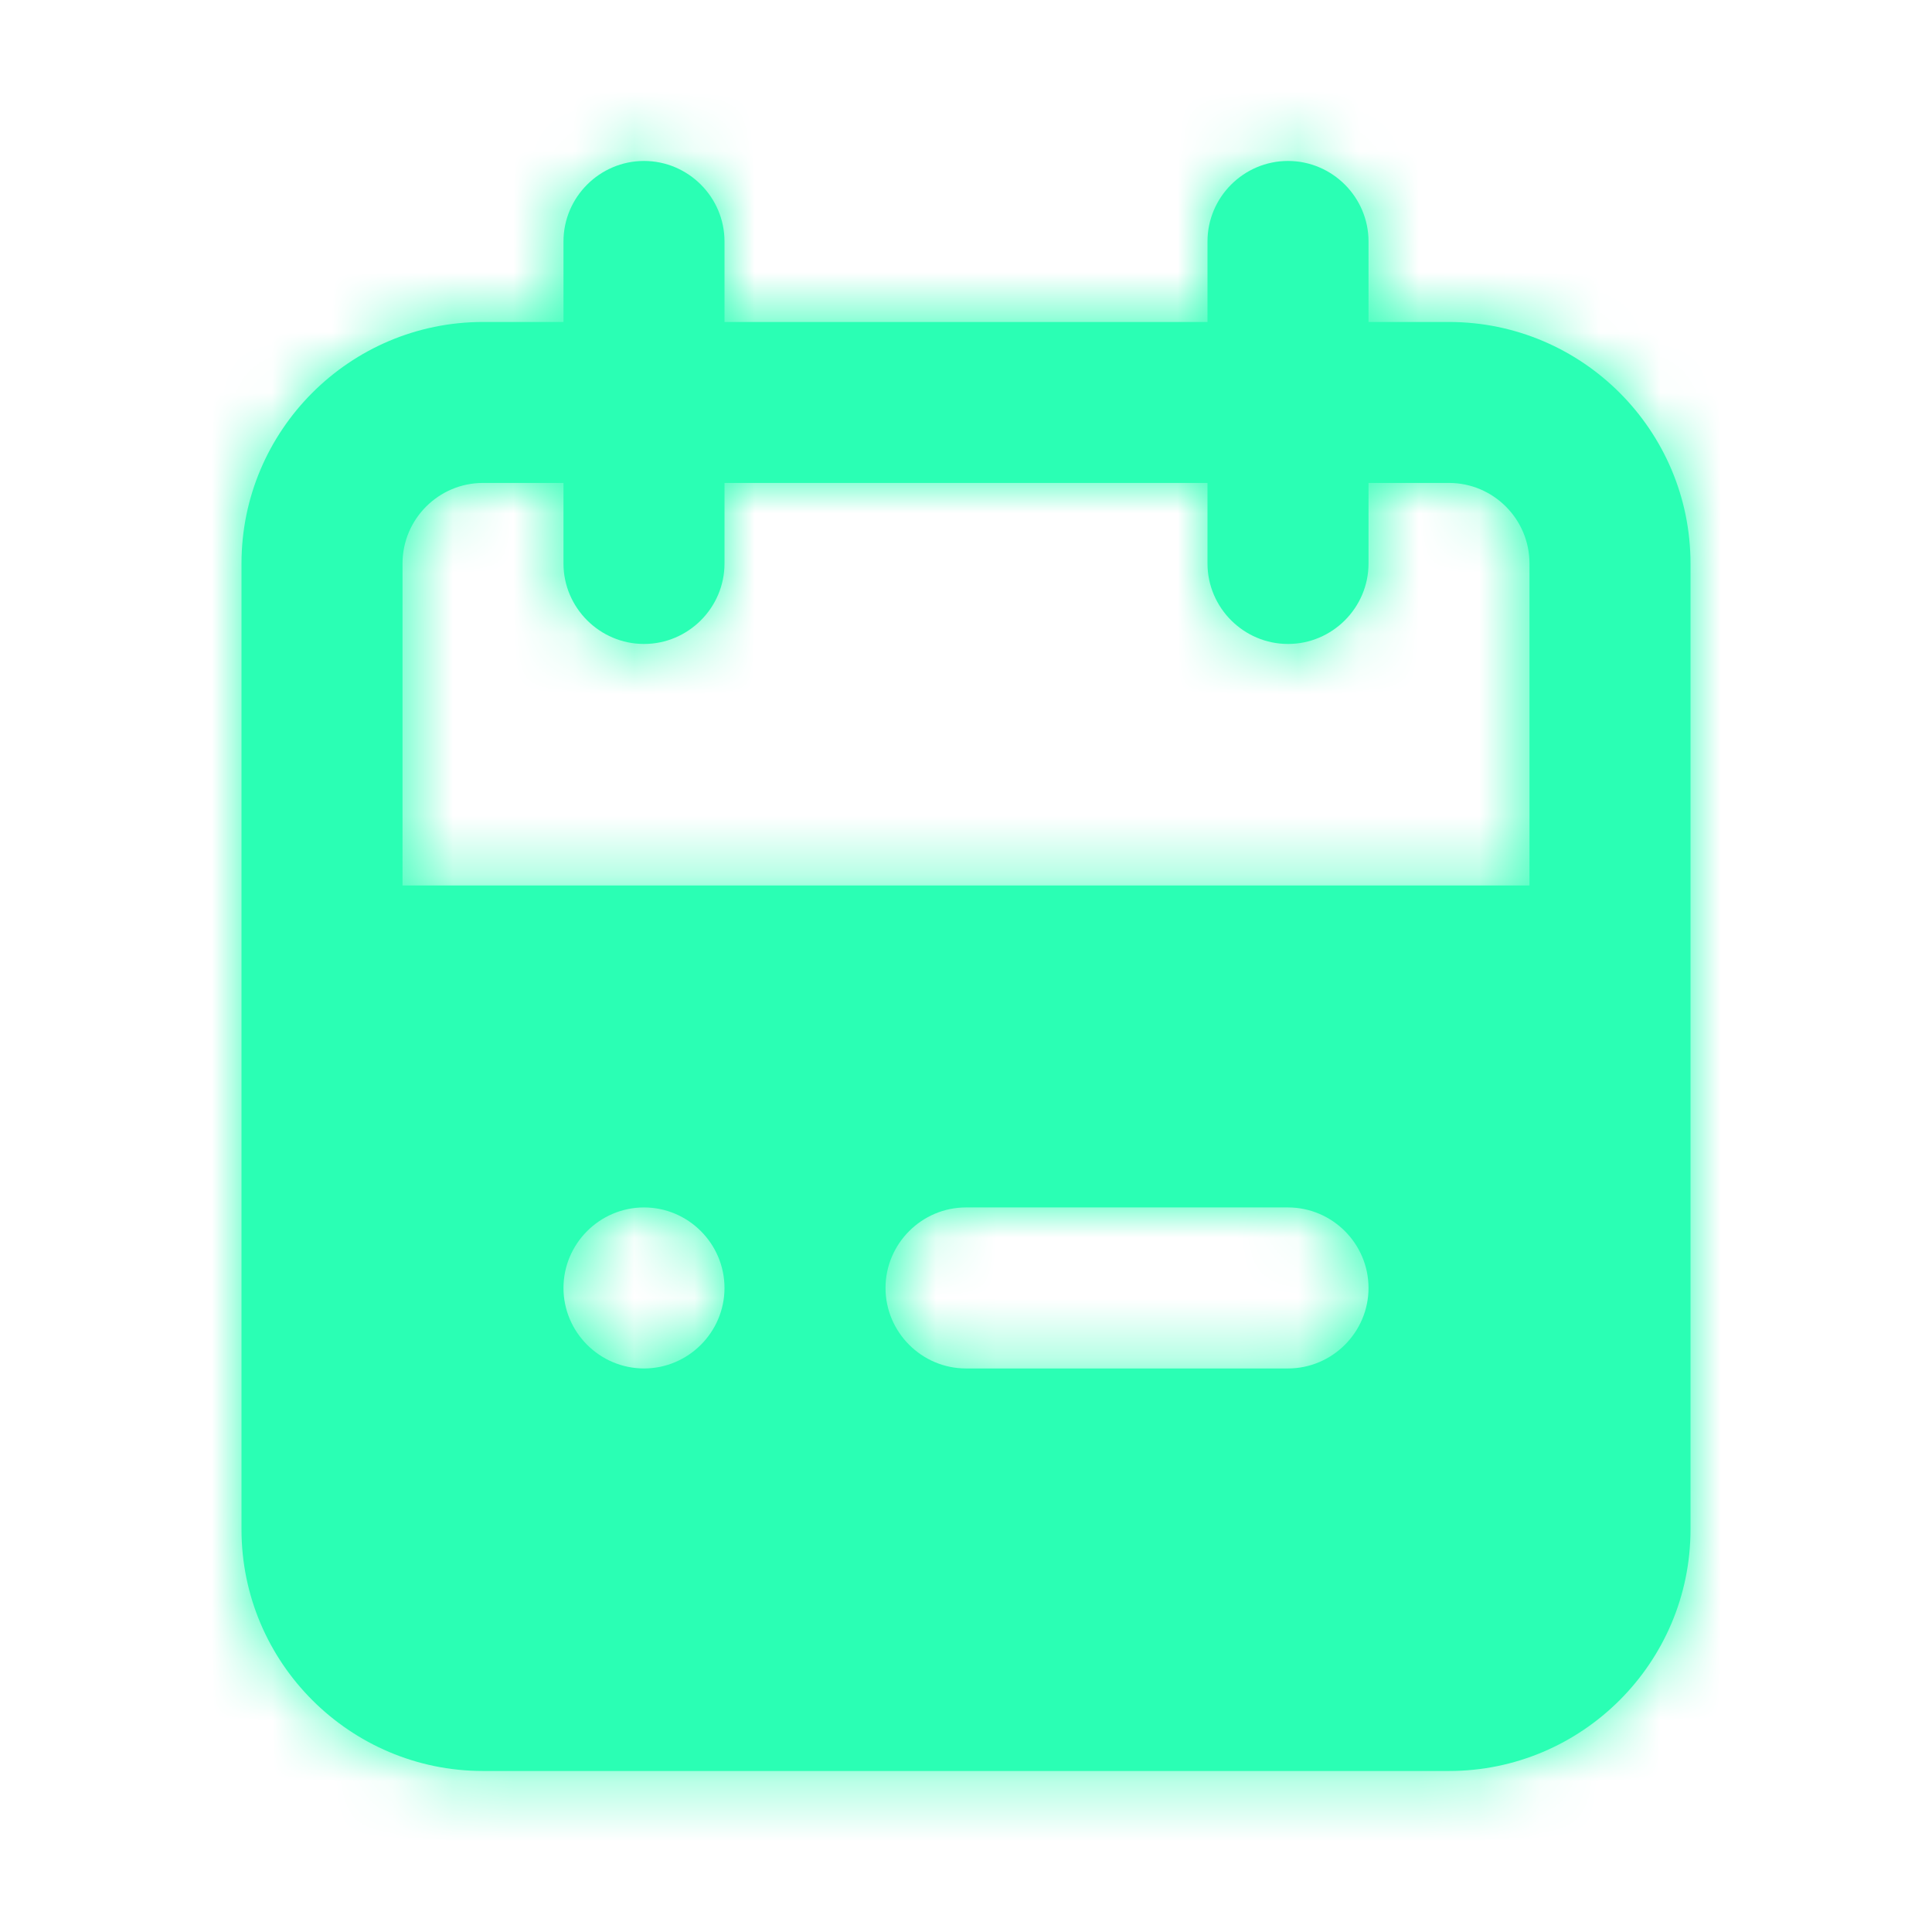
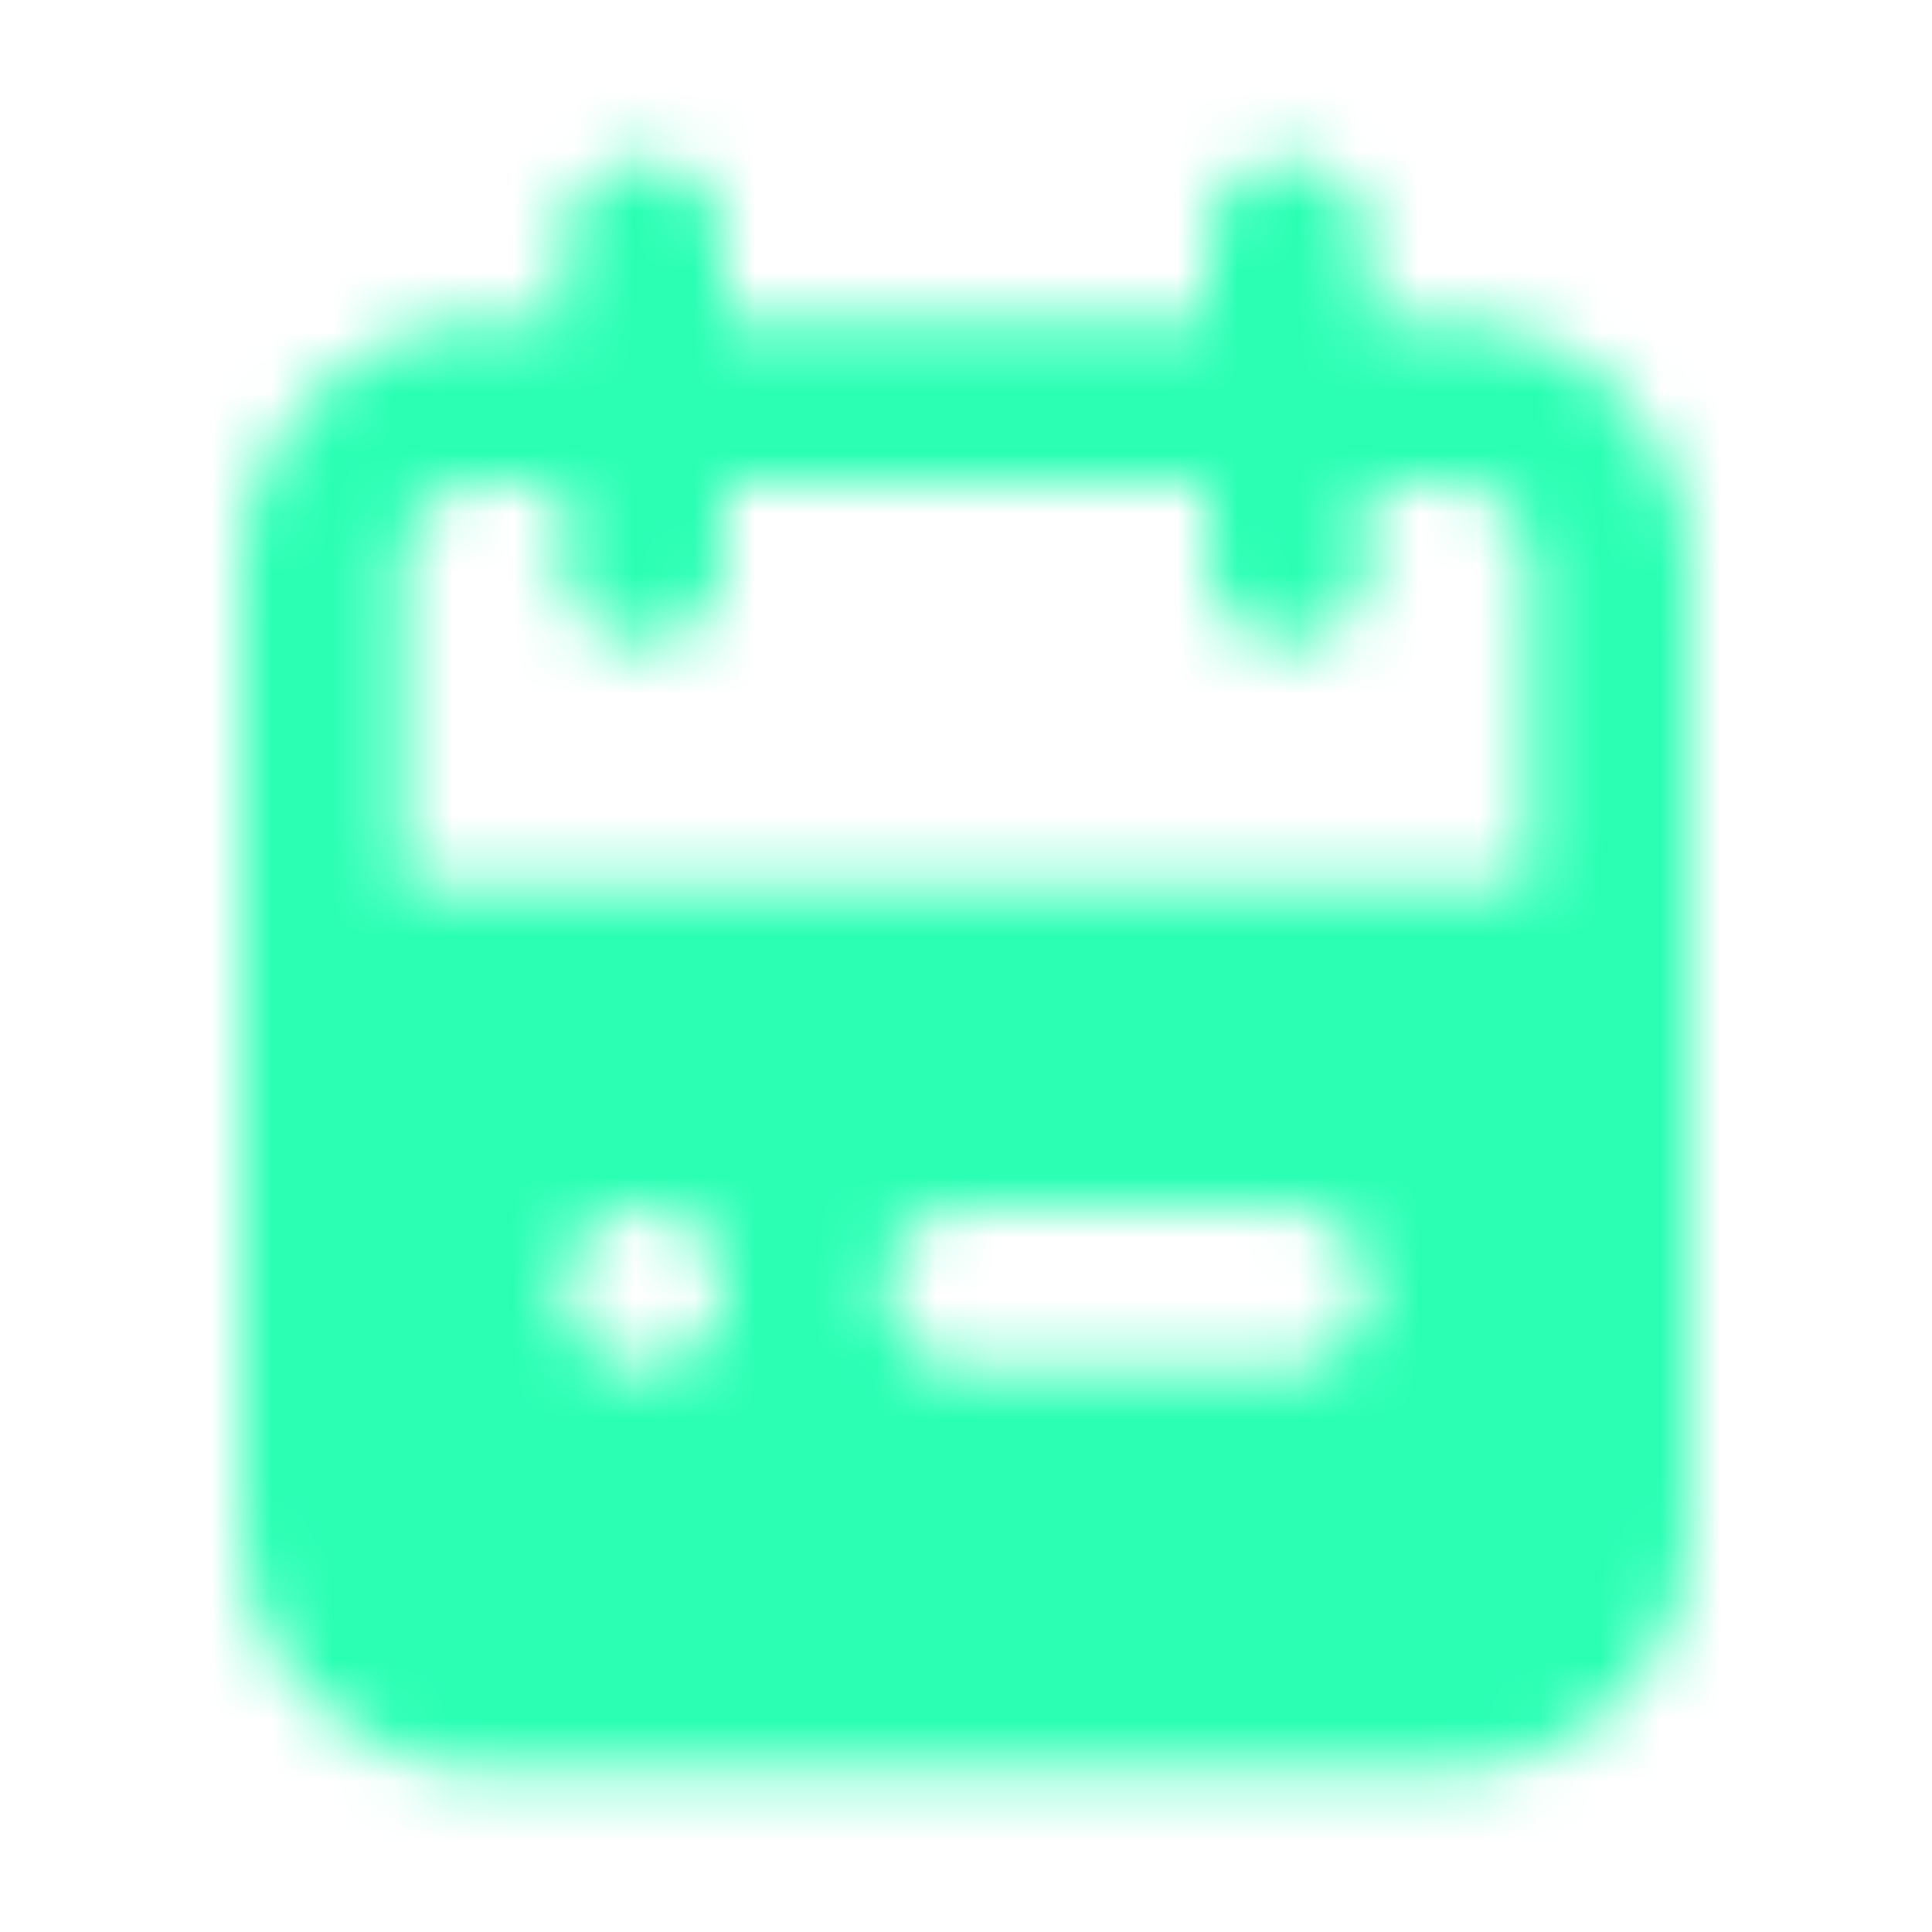
<svg xmlns="http://www.w3.org/2000/svg" width="32" height="32" viewBox="0 0 32 32" fill="none">
-   <path fill-rule="evenodd" clip-rule="evenodd" d="M25.333 14.666H6.667V9.333C6.667 8.598 7.265 7.999 8 7.999H9.333V9.333C9.333 10.066 9.933 10.666 10.667 10.666C11.4 10.666 12 10.066 12 9.333V7.999H20V9.333C20 10.066 20.6 10.666 21.333 10.666C22.067 10.666 22.667 10.066 22.667 9.333V7.999H24C24.735 7.999 25.333 8.598 25.333 9.333V14.666ZM21.333 22.666H16C15.267 22.666 14.667 22.066 14.667 21.333C14.667 20.599 15.267 19.999 16 19.999H21.333C22.067 19.999 22.667 20.599 22.667 21.333C22.667 22.066 22.067 22.666 21.333 22.666V22.666ZM10.667 22.666C9.933 22.666 9.333 22.066 9.333 21.333C9.333 20.599 9.933 19.999 10.667 19.999C11.4 19.999 12 20.599 12 21.333C12 22.066 11.4 22.666 10.667 22.666V22.666ZM24 5.333H22.667V3.999C22.667 3.266 22.067 2.666 21.333 2.666C20.6 2.666 20 3.266 20 3.999V5.333H12V3.999C12 3.266 11.4 2.666 10.667 2.666C9.933 2.666 9.333 3.266 9.333 3.999V5.333H8C5.795 5.333 4 7.127 4 9.333V25.333C4 27.538 5.795 29.333 8 29.333H24C26.205 29.333 28 27.538 28 25.333V9.333C28 7.127 26.205 5.333 24 5.333V5.333Z" fill="#2AFFB4" />
  <mask id="mask0_12_774" style="mask-type:luminance" maskUnits="userSpaceOnUse" x="4" y="2" width="24" height="28">
    <path fill-rule="evenodd" clip-rule="evenodd" d="M25.333 14.666H6.667V9.333C6.667 8.598 7.265 7.999 8 7.999H9.333V9.333C9.333 10.066 9.933 10.666 10.667 10.666C11.4 10.666 12 10.066 12 9.333V7.999H20V9.333C20 10.066 20.6 10.666 21.333 10.666C22.067 10.666 22.667 10.066 22.667 9.333V7.999H24C24.735 7.999 25.333 8.598 25.333 9.333V14.666ZM21.333 22.666H16C15.267 22.666 14.667 22.066 14.667 21.333C14.667 20.599 15.267 19.999 16 19.999H21.333C22.067 19.999 22.667 20.599 22.667 21.333C22.667 22.066 22.067 22.666 21.333 22.666V22.666ZM10.667 22.666C9.933 22.666 9.333 22.066 9.333 21.333C9.333 20.599 9.933 19.999 10.667 19.999C11.4 19.999 12 20.599 12 21.333C12 22.066 11.4 22.666 10.667 22.666V22.666ZM24 5.333H22.667V3.999C22.667 3.266 22.067 2.666 21.333 2.666C20.6 2.666 20 3.266 20 3.999V5.333H12V3.999C12 3.266 11.4 2.666 10.667 2.666C9.933 2.666 9.333 3.266 9.333 3.999V5.333H8C5.795 5.333 4 7.127 4 9.333V25.333C4 27.538 5.795 29.333 8 29.333H24C26.205 29.333 28 27.538 28 25.333V9.333C28 7.127 26.205 5.333 24 5.333V5.333Z" fill="white" />
  </mask>
  <g mask="url(#mask0_12_774)">
    <rect width="32" height="32" fill="#2AFFB4" />
  </g>
</svg>